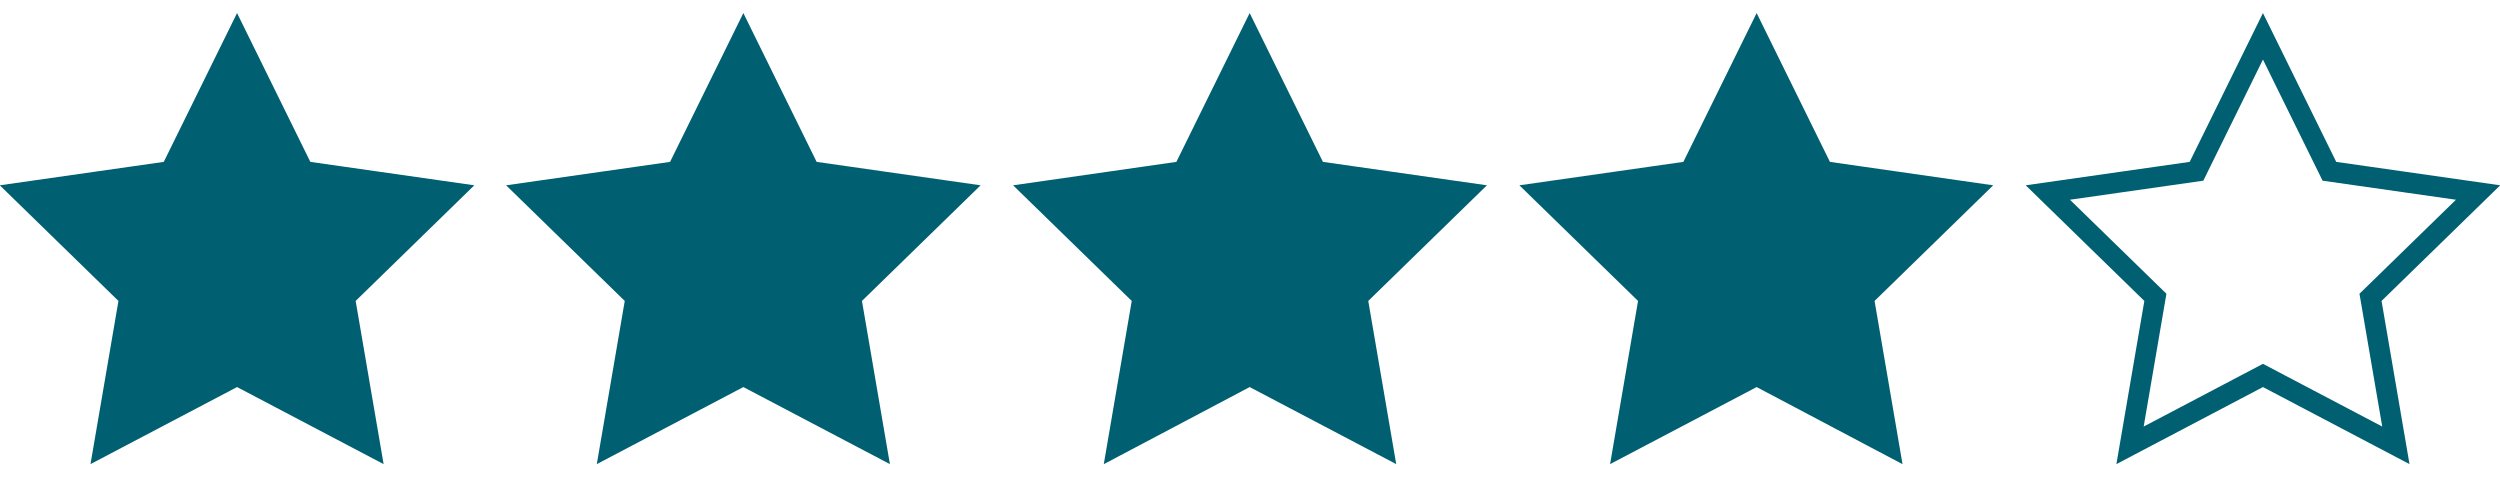
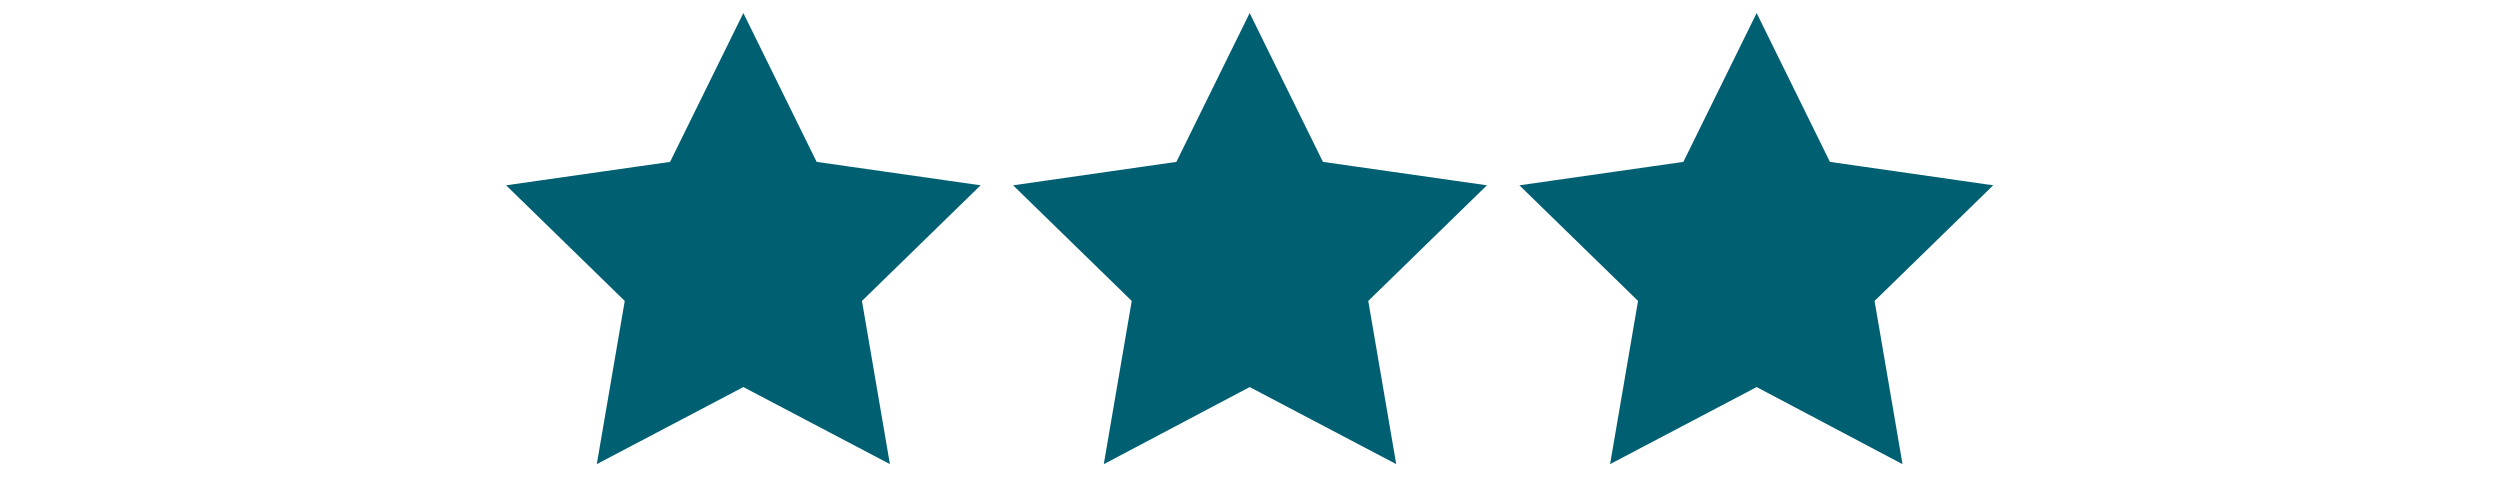
<svg xmlns="http://www.w3.org/2000/svg" version="1.1" id="Layer_1" x="0px" y="0px" viewBox="0 0 364.9 70.2" style="enable-background:new 0 0 364.9 70.2;" xml:space="preserve">
  <style type="text/css">
	.st0{fill:none;stroke:#006072;stroke-width:3;stroke-miterlimit:10;}
	.st1{fill:#006072;stroke:#006072;stroke-width:3;stroke-miterlimit:10;}
</style>
-   <polygon class="st0" points="330.3,5.3 340,25 361.7,28.1 346,43.4 349.7,65 330.3,54.8 310.9,65 314.6,43.4 298.9,28.1 320.6,25   " />
  <polygon class="st1" points="256.4,5.3 266.1,25 287.7,28.1 272,43.4 275.7,65 256.4,54.8 237,65 240.7,43.4 225,28.1 246.7,25 " />
  <polygon class="st1" points="182.4,5.3 192.1,25 213.8,28.1 198.1,43.4 201.8,65 182.4,54.8 163.1,65 166.8,43.4 151.1,28.1   172.7,25 " />
  <polygon class="st1" points="108.5,5.3 118.2,25 139.9,28.1 124.2,43.4 127.9,65 108.5,54.8 89.1,65 92.8,43.4 77.1,28.1 98.8,25   " />
-   <polygon class="st1" points="34.6,5.3 44.3,25 66,28.1 50.3,43.4 54,65 34.6,54.8 15.2,65 18.9,43.4 3.2,28.1 24.9,25 " />
</svg>